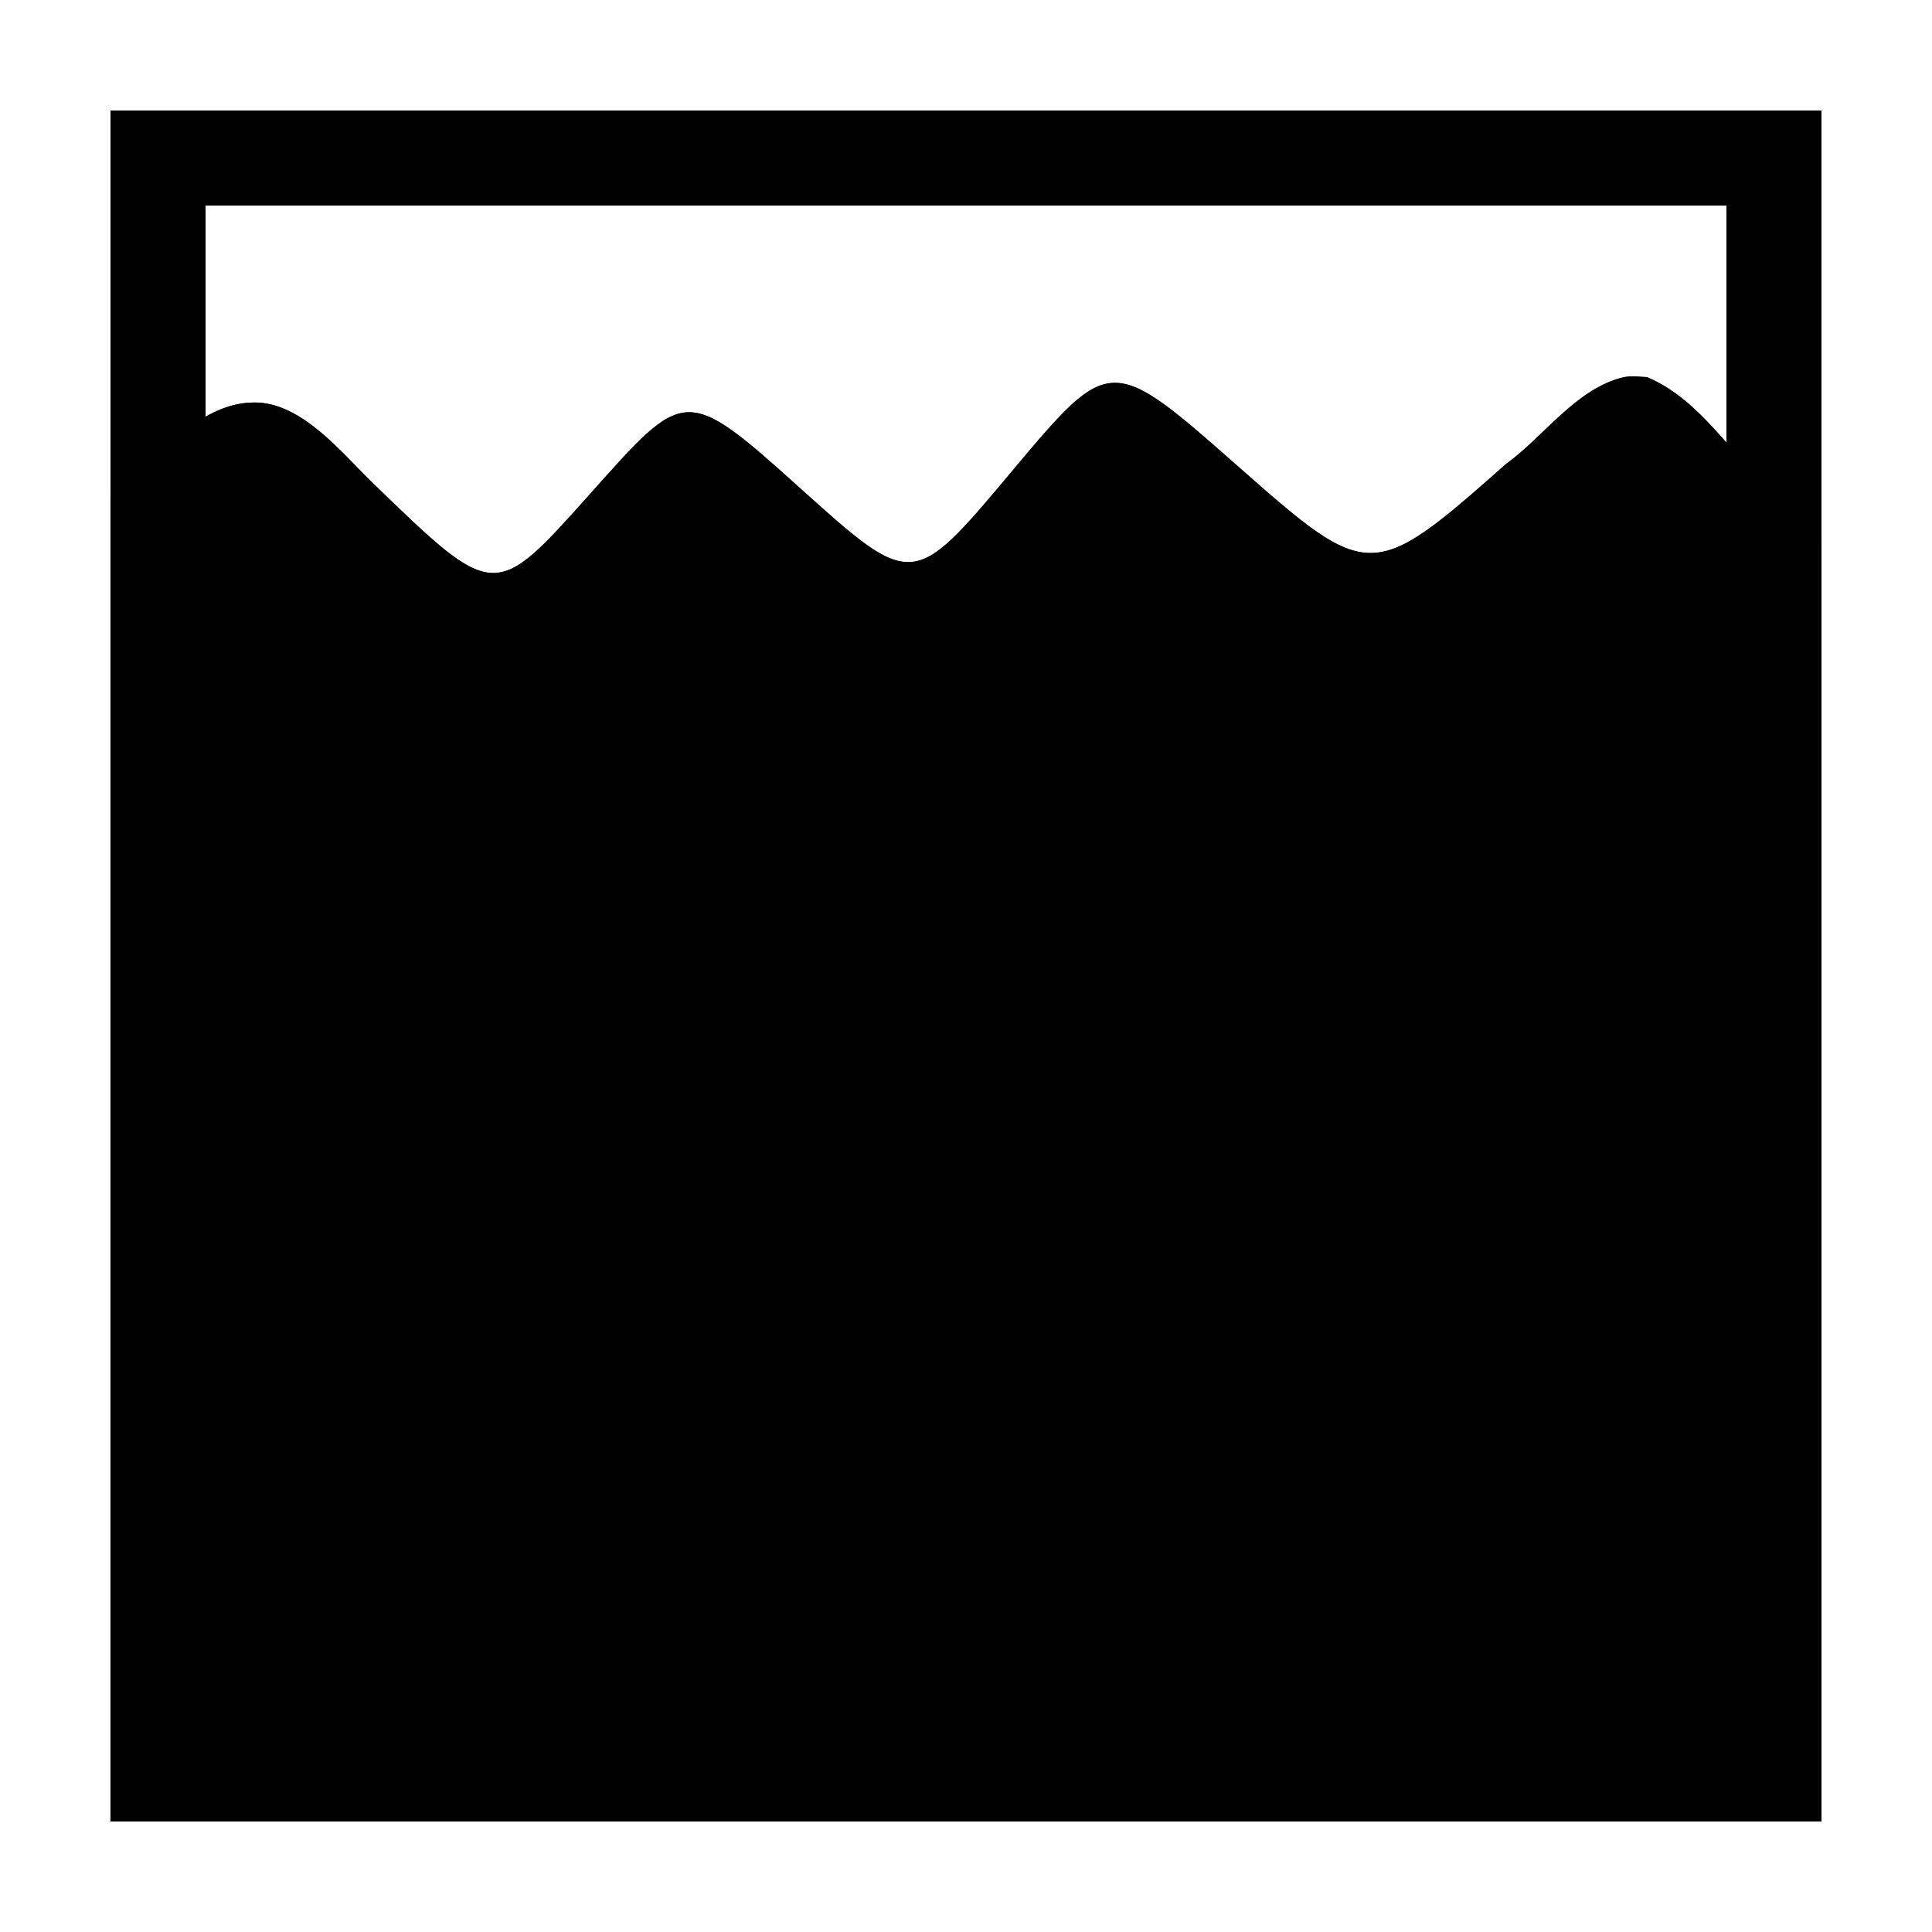
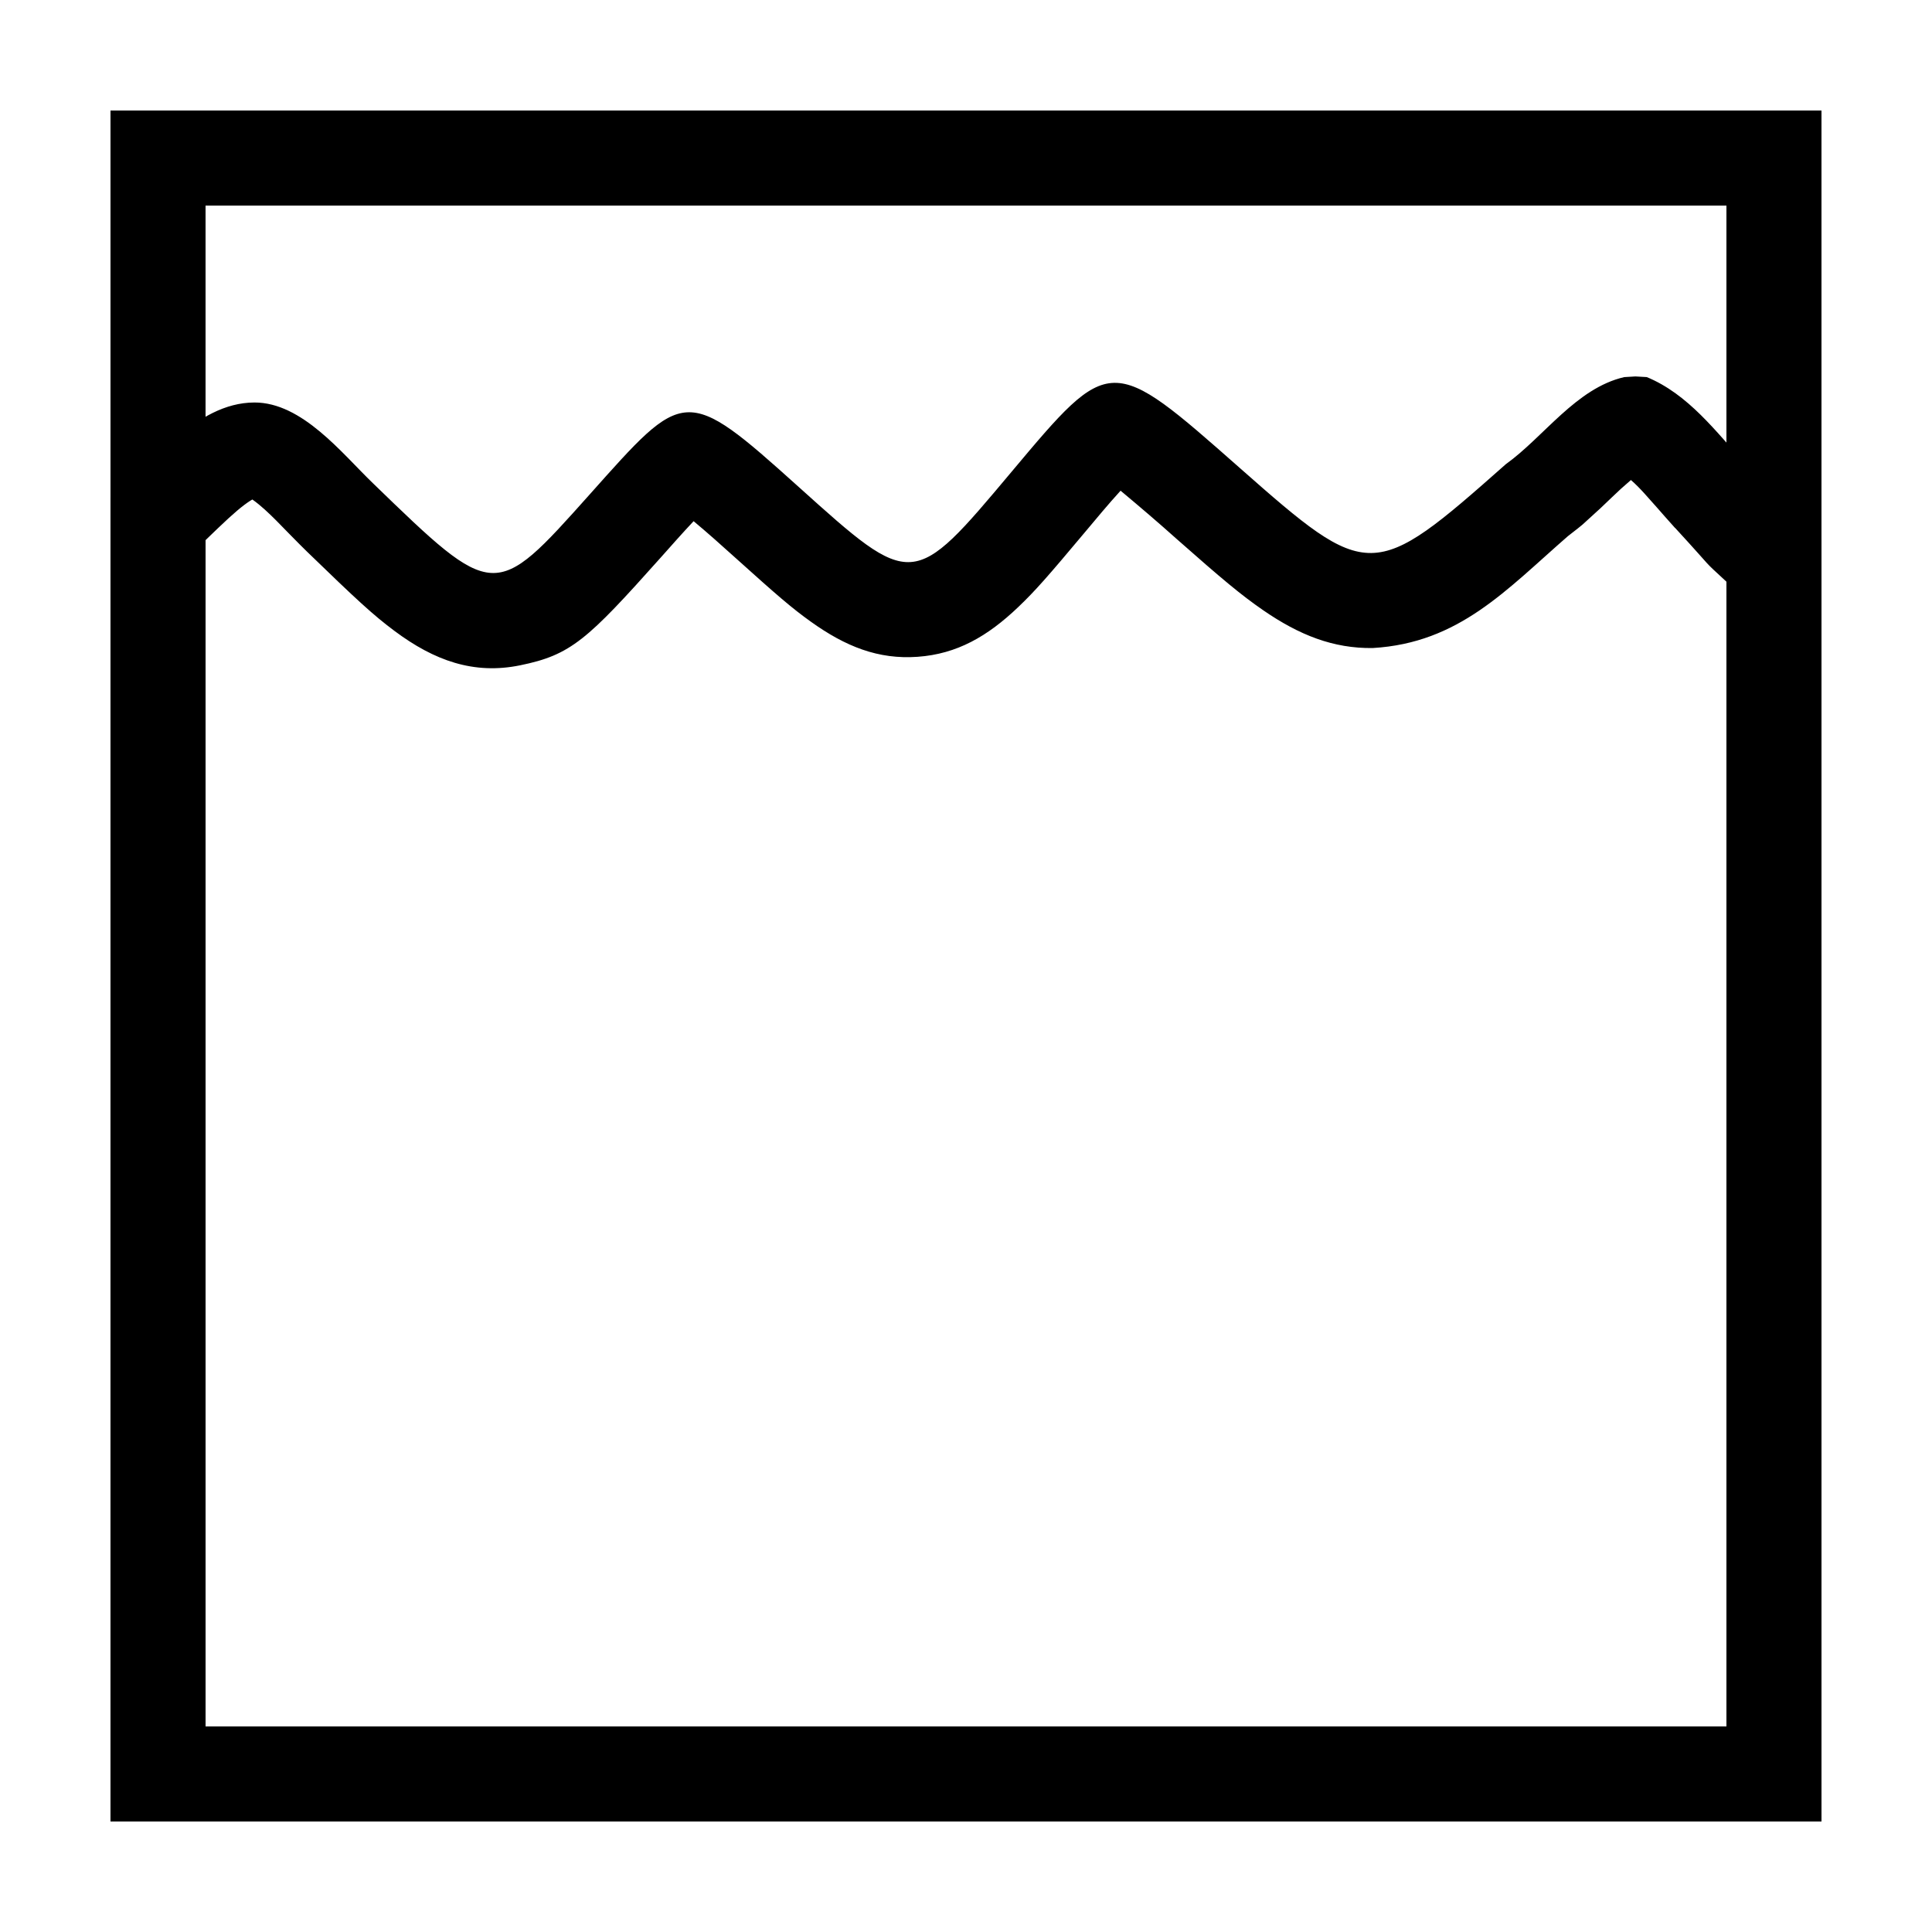
<svg xmlns="http://www.w3.org/2000/svg" fill="#000000" width="800px" height="800px" version="1.1" viewBox="144 144 512 512">
  <g>
-     <path d="m580.41 243.93c10.992 4.543 18.363 14.469 26.145 23.059 6.168 7.316 12.93 13.961 20.152 20.191v339.53h-453.43v-350.8c11.043-8.621 22.469-25.207 38.137-25.246 12.645-0.035 23.207 13.496 31.387 21.371 32.246 31.234 32.246 31.234 57.438 3.023 25.188-28.215 25.188-29.223 55.418-2.016 30.227 27.207 30.227 27.207 56.426-4.031 26.199-31.234 26.199-31.234 60.457-1.008 34.258 30.23 35.266 30.23 70.535-1.008 10.066-7.219 18.609-20.117 31.352-23.059 1.945-0.453 3.988 0 5.981 0z" />
    <path d="m577.41 243.76 3.008 0.172c10.992 4.543 18.363 14.469 26.145 23.059 6.168 7.316 12.93 13.961 20.152 20.191v339.53h-453.43v-350.8c11.043-8.621 22.469-25.207 38.137-25.246 12.645-0.035 23.207 13.496 31.387 21.371 32.246 31.234 32.246 31.234 57.438 3.023 25.188-28.215 25.188-29.223 55.418-2.016 30.227 27.207 30.227 27.207 56.426-4.031 26.199-31.234 26.199-31.234 60.457-1.008 34.258 30.23 35.266 30.23 70.535-1.008 10.066-7.219 18.609-20.117 31.352-23.059zm-1.199 27.453c-3.555 3.133-1.863 1.586-5.086 4.625-1.398 1.34-2.172 2.074-2.93 2.797-6.426 5.812-3.477 3.379-8.703 7.469-16.336 14.223-28.793 28.289-51.699 29.633-10.418 0.145-19.457-3.418-29.016-10.004-5.879-4.051-10.883-8.246-22.891-18.848-4.891-4.383-9.883-8.641-14.918-12.844-3.305 3.617-6.422 7.402-9.574 11.152-9.738 11.613-13.023 15.371-17.527 19.668-8.141 7.773-16.238 12.453-26.684 13.199-10.453 0.754-19.145-2.75-28.297-9.305-5.059-3.621-8.828-6.875-20.07-16.996-3.617-3.269-7.258-6.516-11-9.641-2.992 3.176-5.871 6.453-8.777 9.711-19.43 21.762-23.715 25.738-37.211 28.488-12.277 2.504-22.727-1.234-33.285-9.117-5.719-4.273-9.965-8.203-23.195-21.023-1.852-1.773-7.648-7.738-8.164-8.254-1.984-1.977-4.016-3.926-6.301-5.551l-0.508 0.297c-2.082 1.324-4.57 3.434-8.641 7.336-0.641 0.613-3.648 3.516-2.762 2.664l-0.492 0.473v314.38h403.05v-303.36c-7.086-6.57-2.348-2.012-13.613-14.27l-0.02 0.016c-0.812-0.898-1.633-1.82-2.617-2.938-0.492-0.559-2.121-2.414-2.258-2.57-2.215-2.438-4.305-5.027-6.809-7.184z" />
    <path d="m626.71 173.29v453.43h-453.43v-453.43zm-25.188 25.191h-403.05v403.05h403.05z" />
  </g>
</svg>